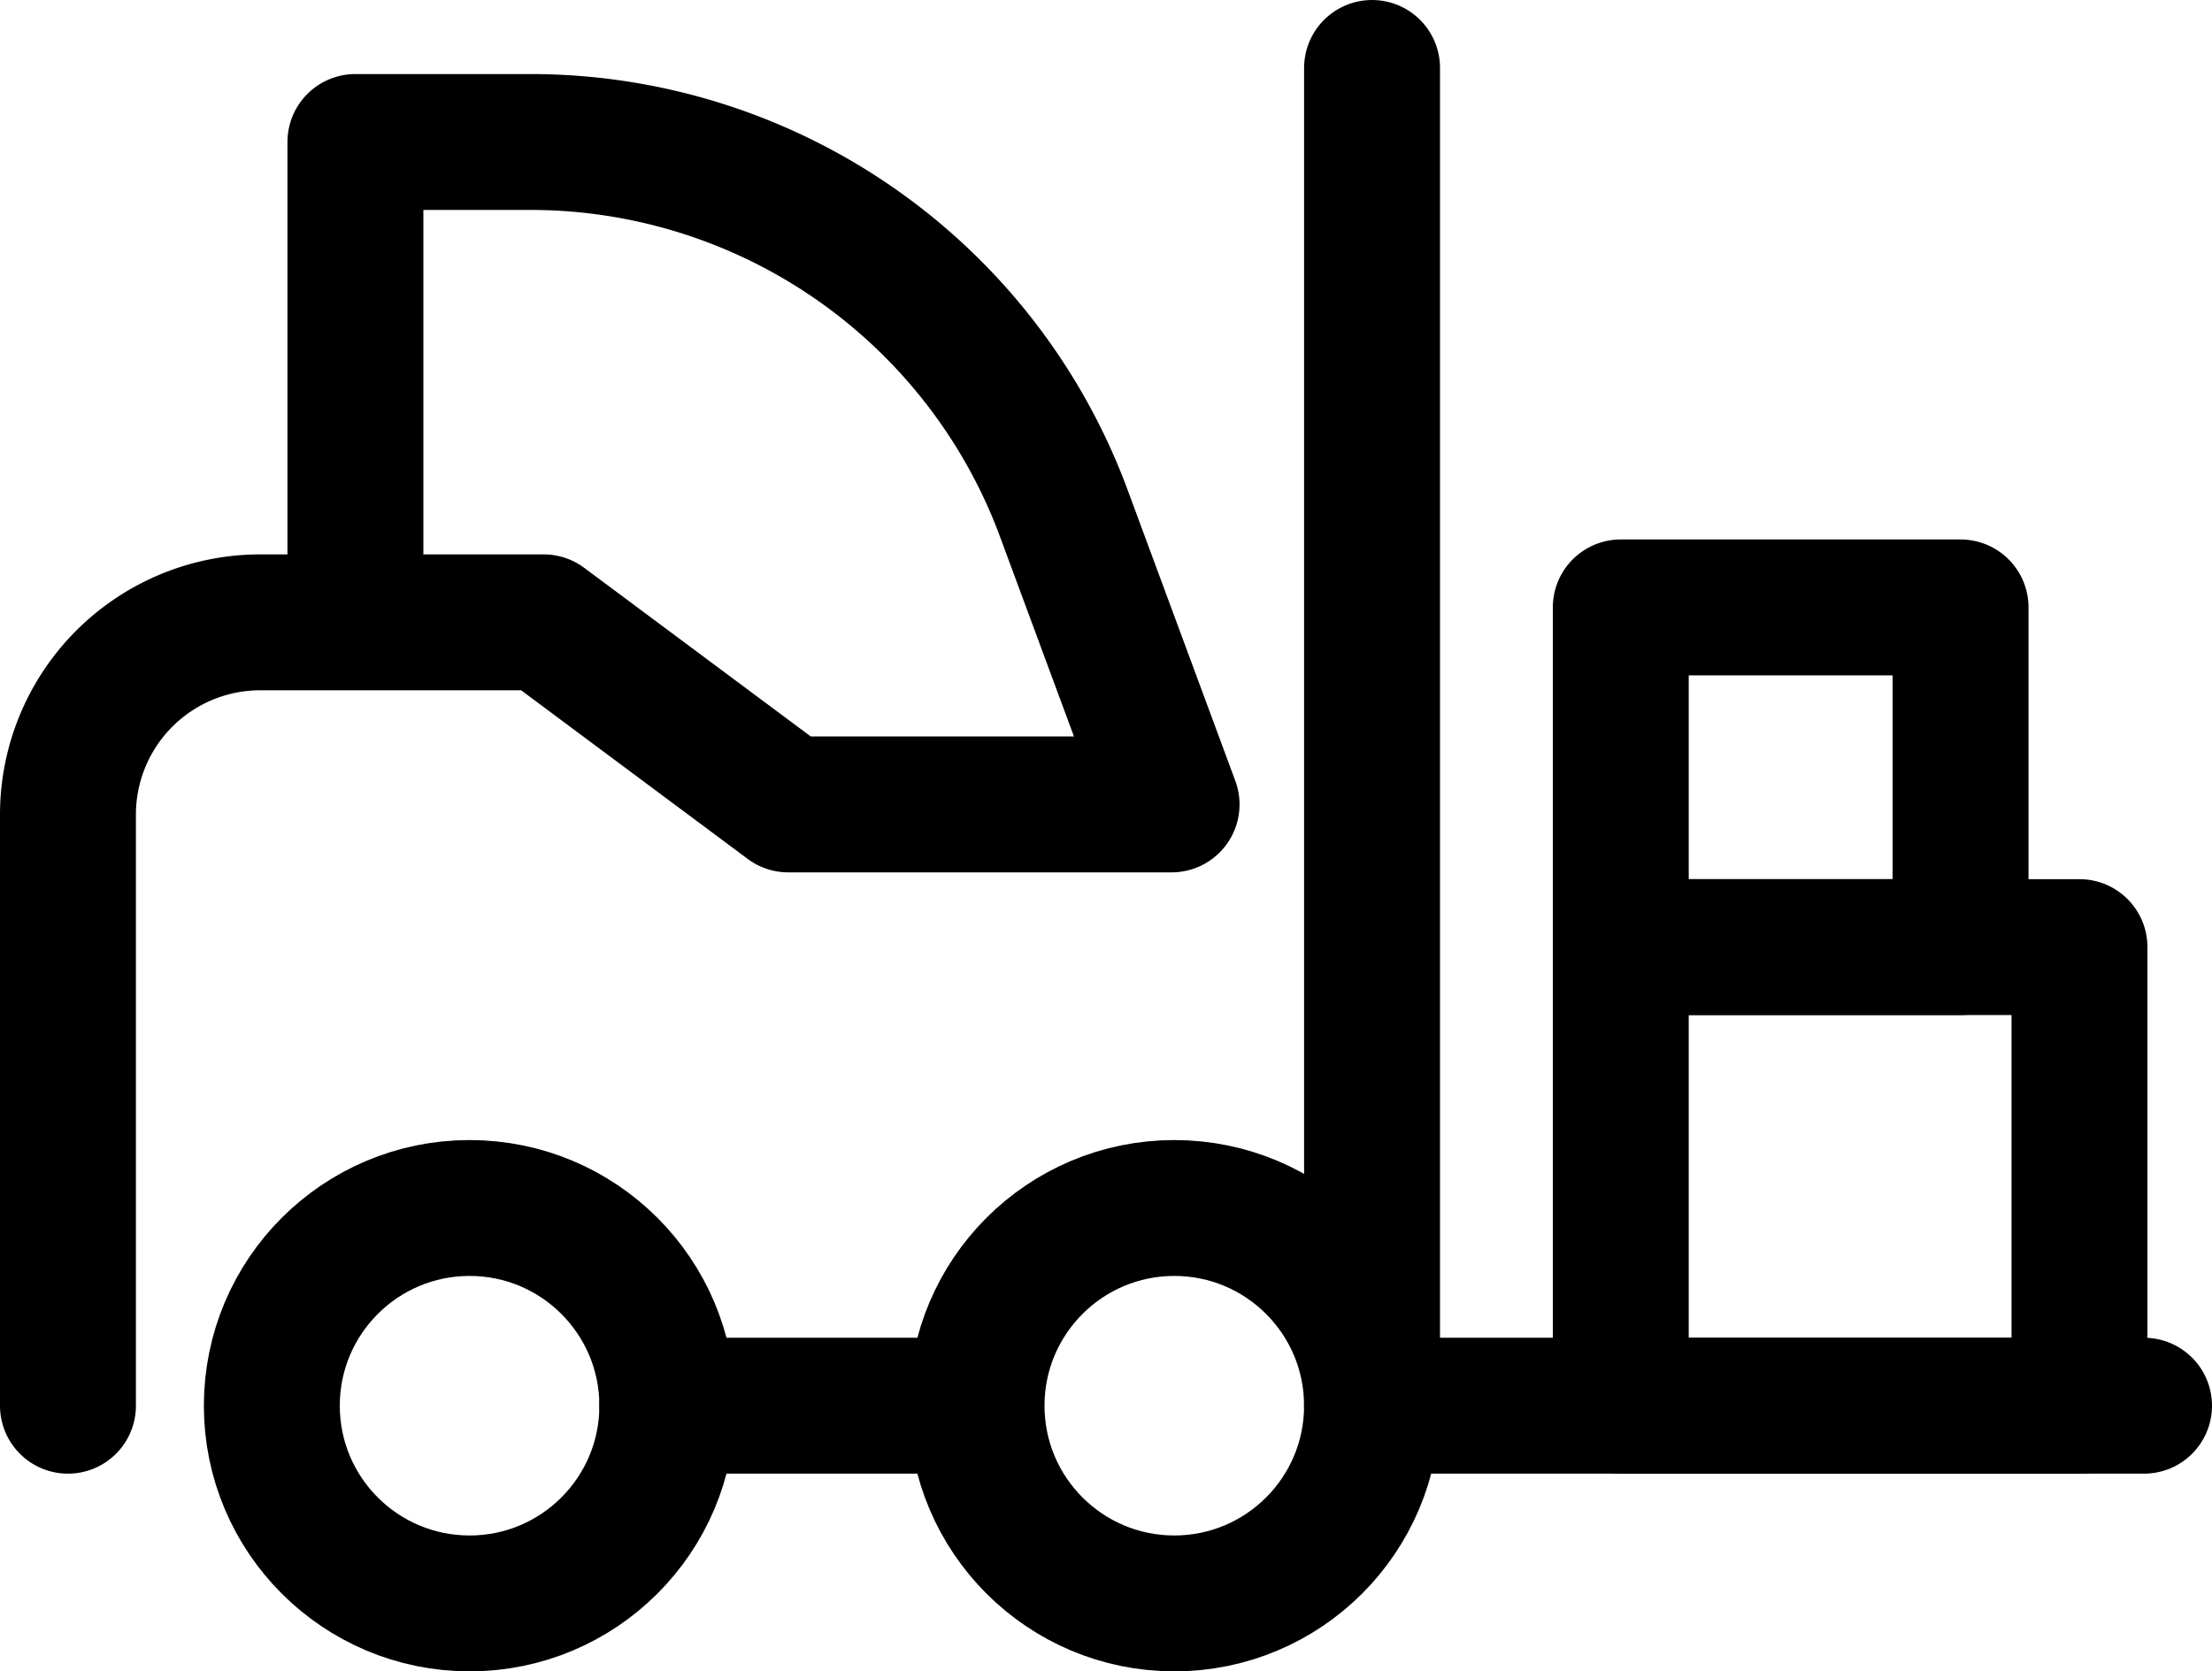
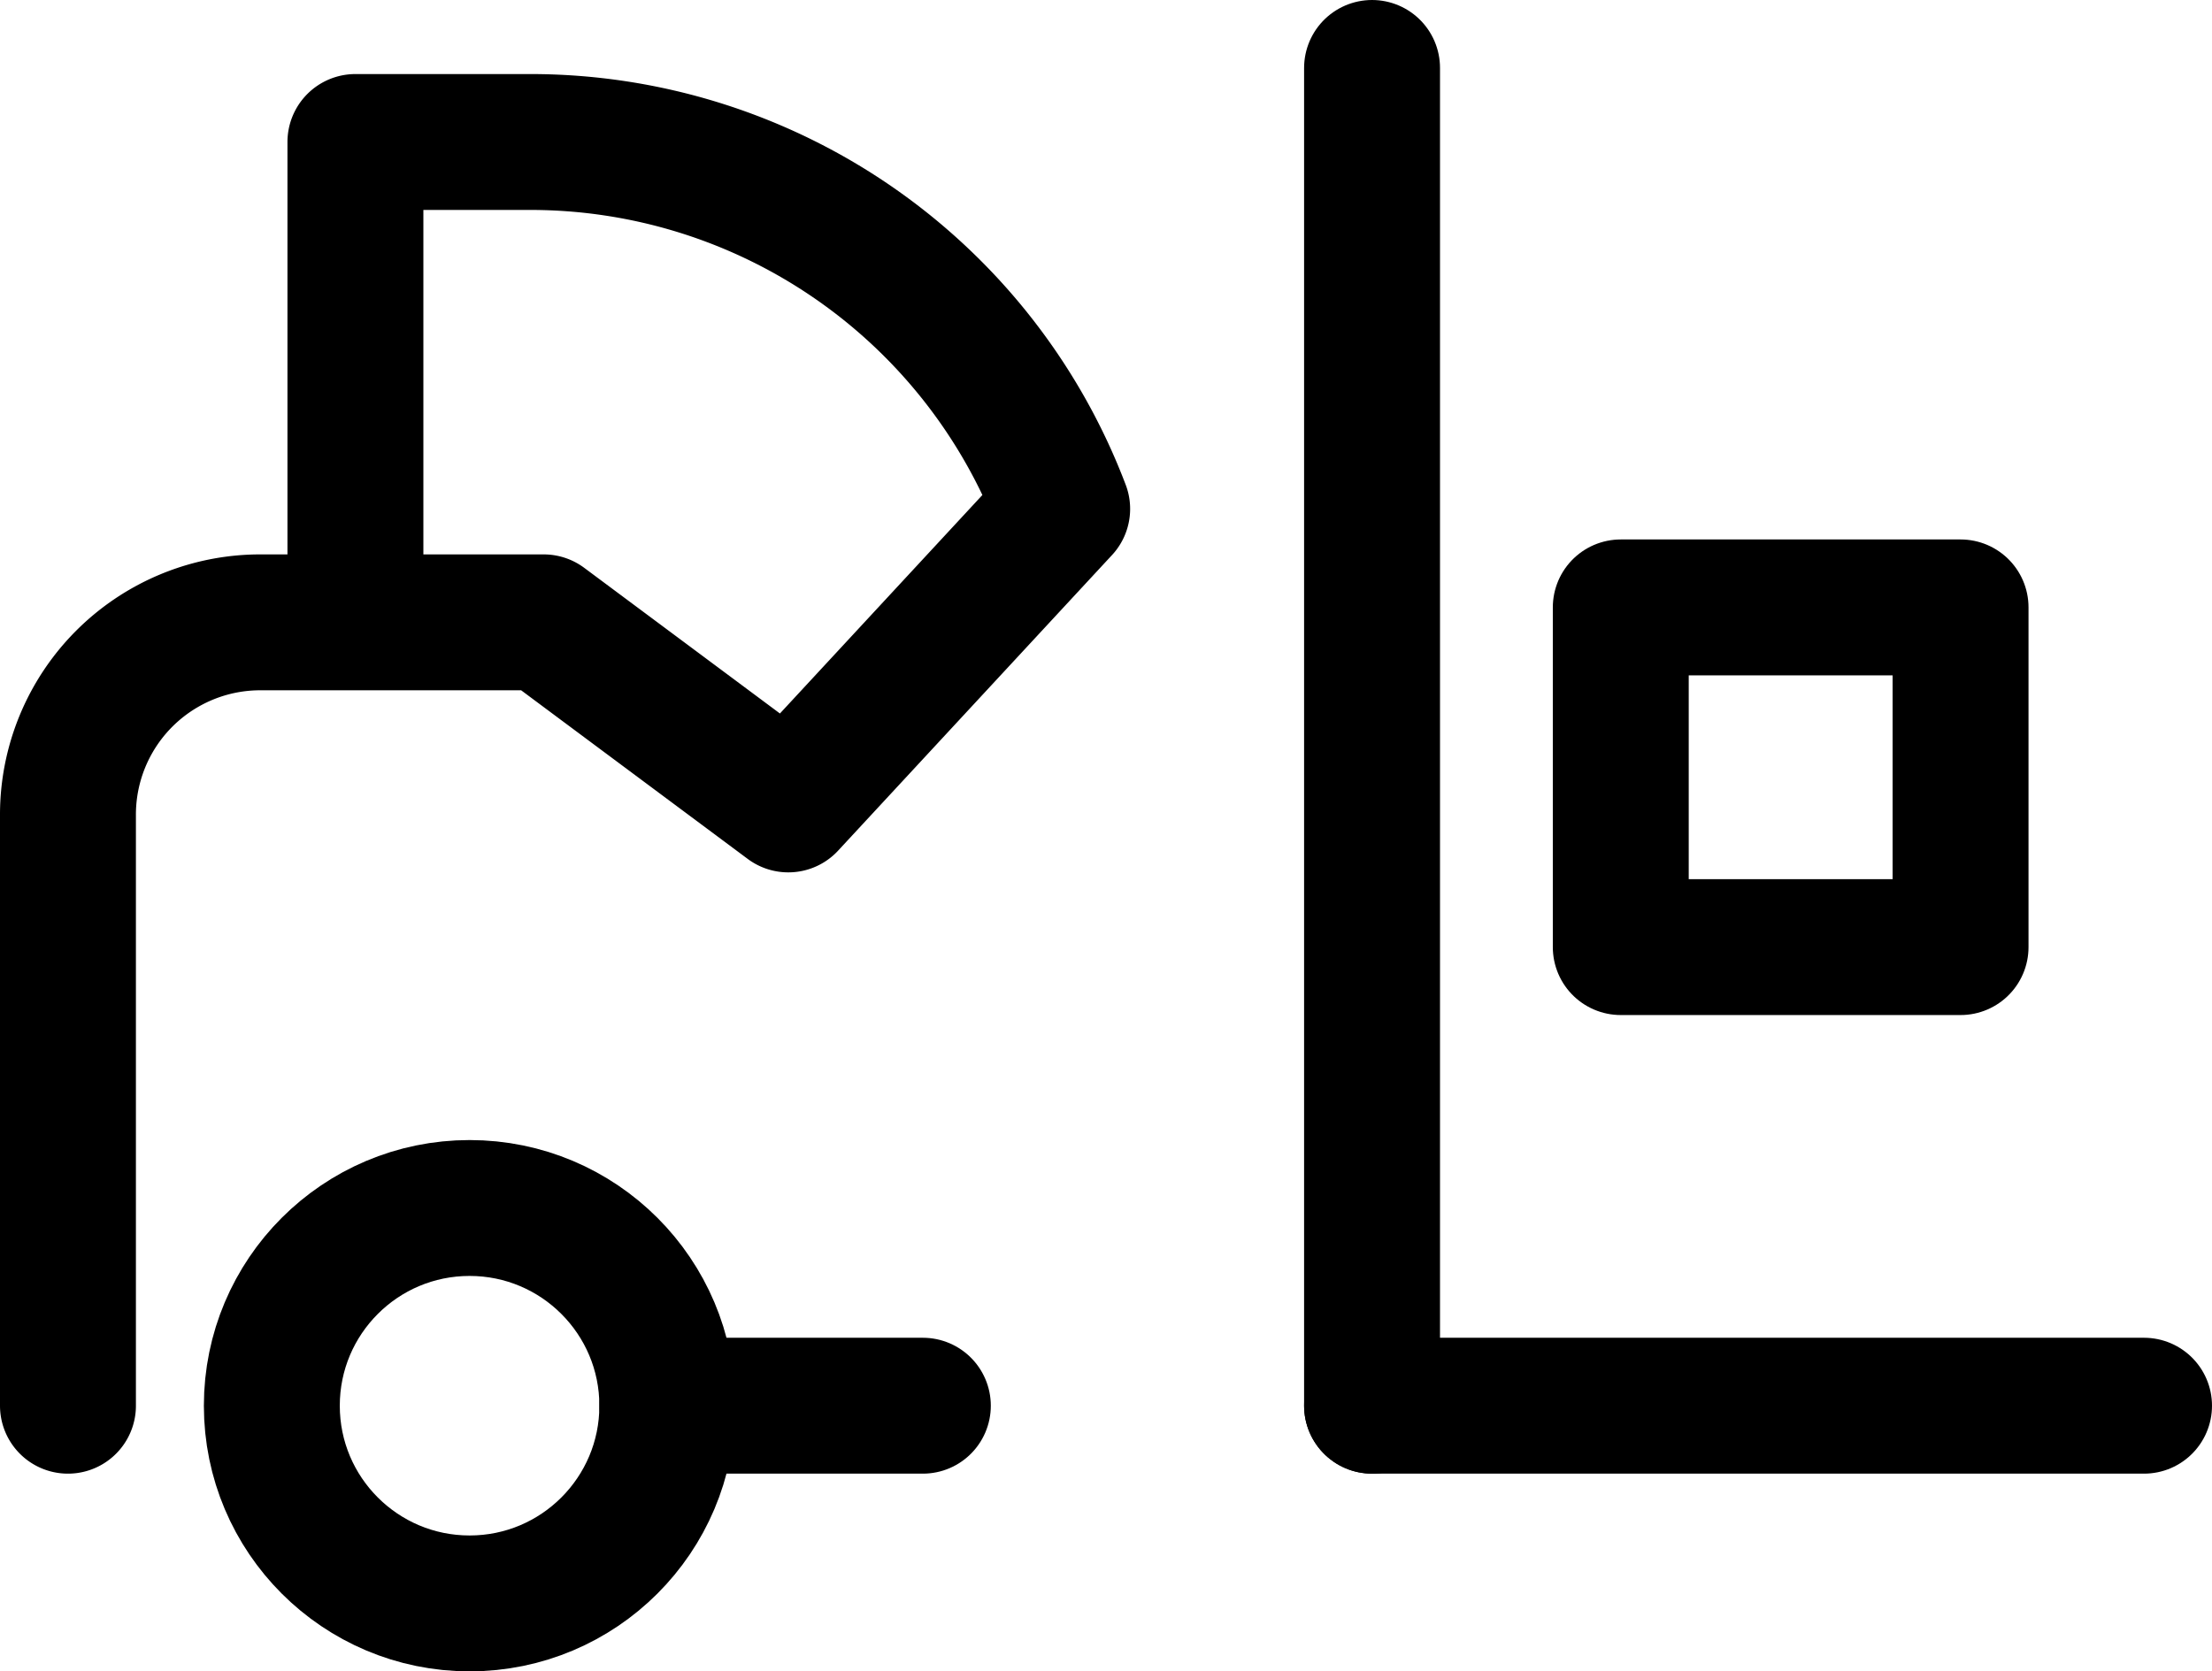
<svg xmlns="http://www.w3.org/2000/svg" viewBox="0 0 32.55 24.6">
  <g>
    <circle cx="6.91" cy="20.69" r="2.91" fill="none" stroke="#000" stroke-linecap="round" stroke-miterlimit="10" stroke-width="2" />
-     <circle cx="17.28" cy="20.69" r="2.91" fill="none" stroke="#000" stroke-linecap="round" stroke-miterlimit="10" stroke-width="2" />
    <line x1="20.19" y1="20.69" x2="20.19" y2="1" fill="none" stroke="#000" stroke-linecap="round" stroke-miterlimit="10" stroke-width="2" />
    <line x1="13.58" y1="20.69" x2="9.82" y2="20.69" fill="none" stroke="#000" stroke-linecap="round" stroke-linejoin="round" stroke-width="2" />
-     <path d="M1,20.69V12A2.83,2.83,0,0,1,3.82,9.16H8l3.6,2.68h5.64L15.63,7.49A8.37,8.37,0,0,0,7.8,2.09H5.23V8.91" fill="none" stroke="#000" stroke-linecap="round" stroke-linejoin="round" stroke-width="2" />
+     <path d="M1,20.69V12A2.83,2.83,0,0,1,3.82,9.16H8l3.6,2.68L15.63,7.49A8.37,8.37,0,0,0,7.8,2.09H5.23V8.91" fill="none" stroke="#000" stroke-linecap="round" stroke-linejoin="round" stroke-width="2" />
    <line x1="20.19" y1="20.69" x2="31.55" y2="20.69" fill="none" stroke="#000" stroke-linecap="round" stroke-linejoin="round" stroke-width="2" />
-     <rect x="23.85" y="13.94" width="6.75" height="6.75" stroke-width="2" stroke="#000" stroke-linecap="round" stroke-linejoin="round" fill="none" />
    <rect x="23.85" y="8.94" width="5" height="5" stroke-width="2" stroke="#000" stroke-linecap="round" stroke-linejoin="round" fill="none" />
  </g>
</svg>